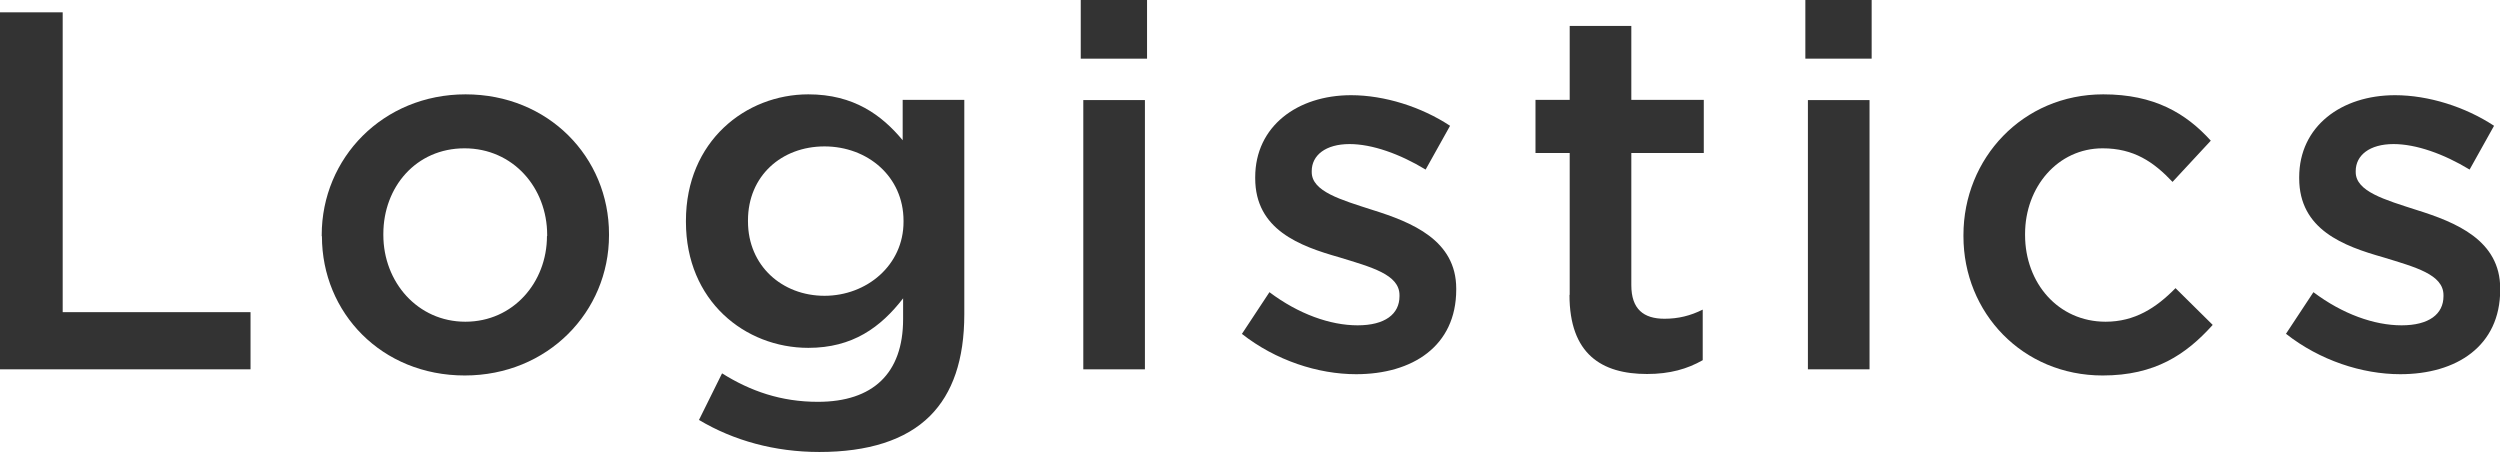
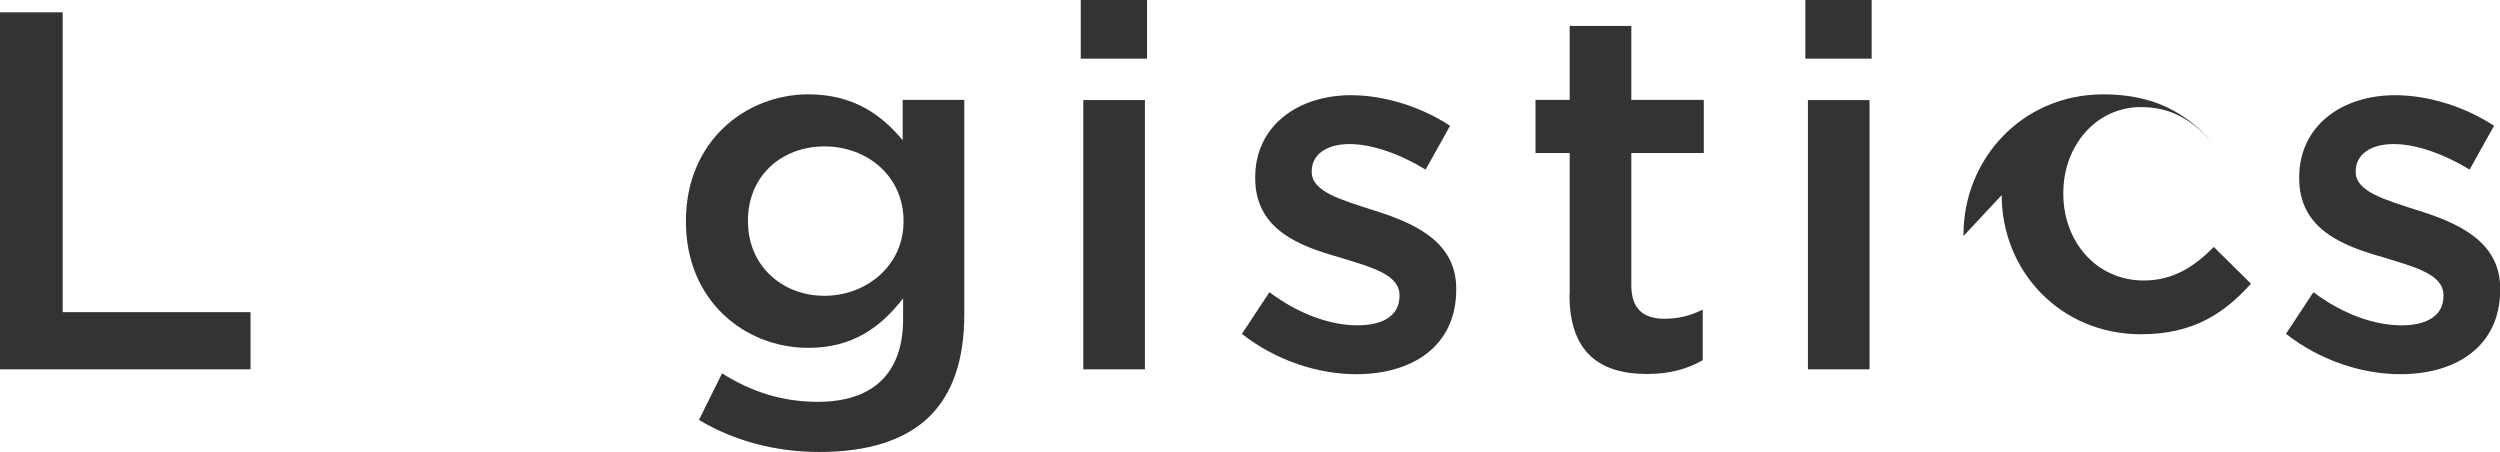
<svg xmlns="http://www.w3.org/2000/svg" id="uuid-a22279cf-56ac-4f7f-bb3f-00f005ede3b7" width="117.65" height="21.27" viewBox="0 0 117.65 21.27">
  <defs>
    <style>.uuid-2fdbb2ab-d62d-4975-b983-798c786e03a1{fill:#333;}</style>
  </defs>
  <g id="uuid-175850e2-a465-4754-b412-6f82e1fba7f8">
    <g>
      <path class="uuid-2fdbb2ab-d62d-4975-b983-798c786e03a1" d="M0,.58H2.95V14.69H11.79v2.69H0V.58Z" />
-       <path class="uuid-2fdbb2ab-d62d-4975-b983-798c786e03a1" d="M15.14,11.11v-.05c0-3.62,2.88-6.62,6.77-6.62s6.75,2.95,6.75,6.58v.05c0,3.6-2.88,6.6-6.79,6.6s-6.72-2.95-6.72-6.55Zm10.61,0v-.05c0-2.23-1.61-4.08-3.89-4.08s-3.82,1.82-3.82,4.03v.05c0,2.21,1.61,4.08,3.86,4.08s3.84-1.85,3.84-4.03Z" />
      <path class="uuid-2fdbb2ab-d62d-4975-b983-798c786e03a1" d="M32.9,19.75l1.08-2.18c1.34,.84,2.78,1.34,4.51,1.34,2.59,0,4.01-1.34,4.01-3.89v-.98c-1.06,1.37-2.38,2.33-4.46,2.33-2.98,0-5.76-2.21-5.76-5.93v-.05c0-3.74,2.81-5.95,5.76-5.95,2.14,0,3.46,.98,4.44,2.16v-1.9h2.9V14.79c0,2.14-.55,3.72-1.61,4.78-1.15,1.15-2.93,1.7-5.21,1.7-2.09,0-4.03-.53-5.67-1.51Zm9.62-9.31v-.05c0-2.09-1.7-3.5-3.72-3.5s-3.6,1.39-3.6,3.48v.05c0,2.09,1.61,3.5,3.6,3.5s3.72-1.44,3.72-3.48Z" />
      <path class="uuid-2fdbb2ab-d62d-4975-b983-798c786e03a1" d="M50.86,0h3.12V2.76h-3.12V0Zm.12,4.71h2.9v12.67h-2.9V4.71Z" />
      <path class="uuid-2fdbb2ab-d62d-4975-b983-798c786e03a1" d="M58.44,15.72l1.3-1.97c1.37,1.03,2.86,1.56,4.15,1.56s1.97-.53,1.97-1.37v-.05c0-.98-1.34-1.32-2.83-1.78-1.87-.53-3.96-1.3-3.96-3.72v-.05c0-2.4,1.99-3.86,4.51-3.86,1.58,0,3.31,.55,4.66,1.44l-1.15,2.06c-1.22-.74-2.52-1.2-3.58-1.2-1.13,0-1.78,.53-1.78,1.27v.05c0,.91,1.37,1.3,2.86,1.78,1.85,.58,3.94,1.42,3.94,3.7v.05c0,2.66-2.06,3.98-4.71,3.98-1.8,0-3.79-.65-5.38-1.9Z" />
      <path class="uuid-2fdbb2ab-d62d-4975-b983-798c786e03a1" d="M73.87,13.87V7.2h-1.61v-2.5h1.61V1.22h2.9v3.48h3.41v2.5h-3.41v6.22c0,1.13,.58,1.58,1.56,1.58,.65,0,1.22-.14,1.8-.43v2.38c-.72,.41-1.54,.65-2.62,.65-2.14,0-3.65-.94-3.65-3.72Z" />
      <path class="uuid-2fdbb2ab-d62d-4975-b983-798c786e03a1" d="M84.96,0h3.12V2.76h-3.12V0Zm.12,4.71h2.9v12.67h-2.9V4.71Z" />
-       <path class="uuid-2fdbb2ab-d62d-4975-b983-798c786e03a1" d="M92.4,11.11v-.05c0-3.6,2.78-6.62,6.58-6.62,2.4,0,3.89,.89,5.06,2.18l-1.8,1.94c-.89-.94-1.82-1.58-3.29-1.58-2.11,0-3.65,1.82-3.65,4.03v.05c0,2.26,1.56,4.08,3.79,4.08,1.37,0,2.38-.65,3.29-1.58l1.75,1.73c-1.25,1.39-2.71,2.38-5.18,2.38-3.77,0-6.55-2.95-6.55-6.55Z" />
+       <path class="uuid-2fdbb2ab-d62d-4975-b983-798c786e03a1" d="M92.4,11.11v-.05c0-3.6,2.78-6.62,6.58-6.62,2.4,0,3.89,.89,5.06,2.18c-.89-.94-1.82-1.58-3.29-1.58-2.11,0-3.65,1.82-3.65,4.03v.05c0,2.26,1.56,4.08,3.79,4.08,1.37,0,2.38-.65,3.29-1.58l1.75,1.73c-1.25,1.39-2.71,2.38-5.18,2.38-3.77,0-6.55-2.95-6.55-6.55Z" />
      <path class="uuid-2fdbb2ab-d62d-4975-b983-798c786e03a1" d="M107.57,15.72l1.3-1.97c1.37,1.03,2.86,1.56,4.15,1.56s1.97-.53,1.97-1.37v-.05c0-.98-1.34-1.32-2.83-1.78-1.87-.53-3.96-1.3-3.96-3.72v-.05c0-2.4,1.99-3.86,4.51-3.86,1.58,0,3.31,.55,4.66,1.44l-1.15,2.06c-1.22-.74-2.52-1.2-3.58-1.2-1.13,0-1.78,.53-1.78,1.27v.05c0,.91,1.37,1.3,2.86,1.78,1.85,.58,3.94,1.42,3.94,3.7v.05c0,2.66-2.06,3.98-4.7,3.98-1.8,0-3.79-.65-5.38-1.9Z" />
    </g>
  </g>
</svg>